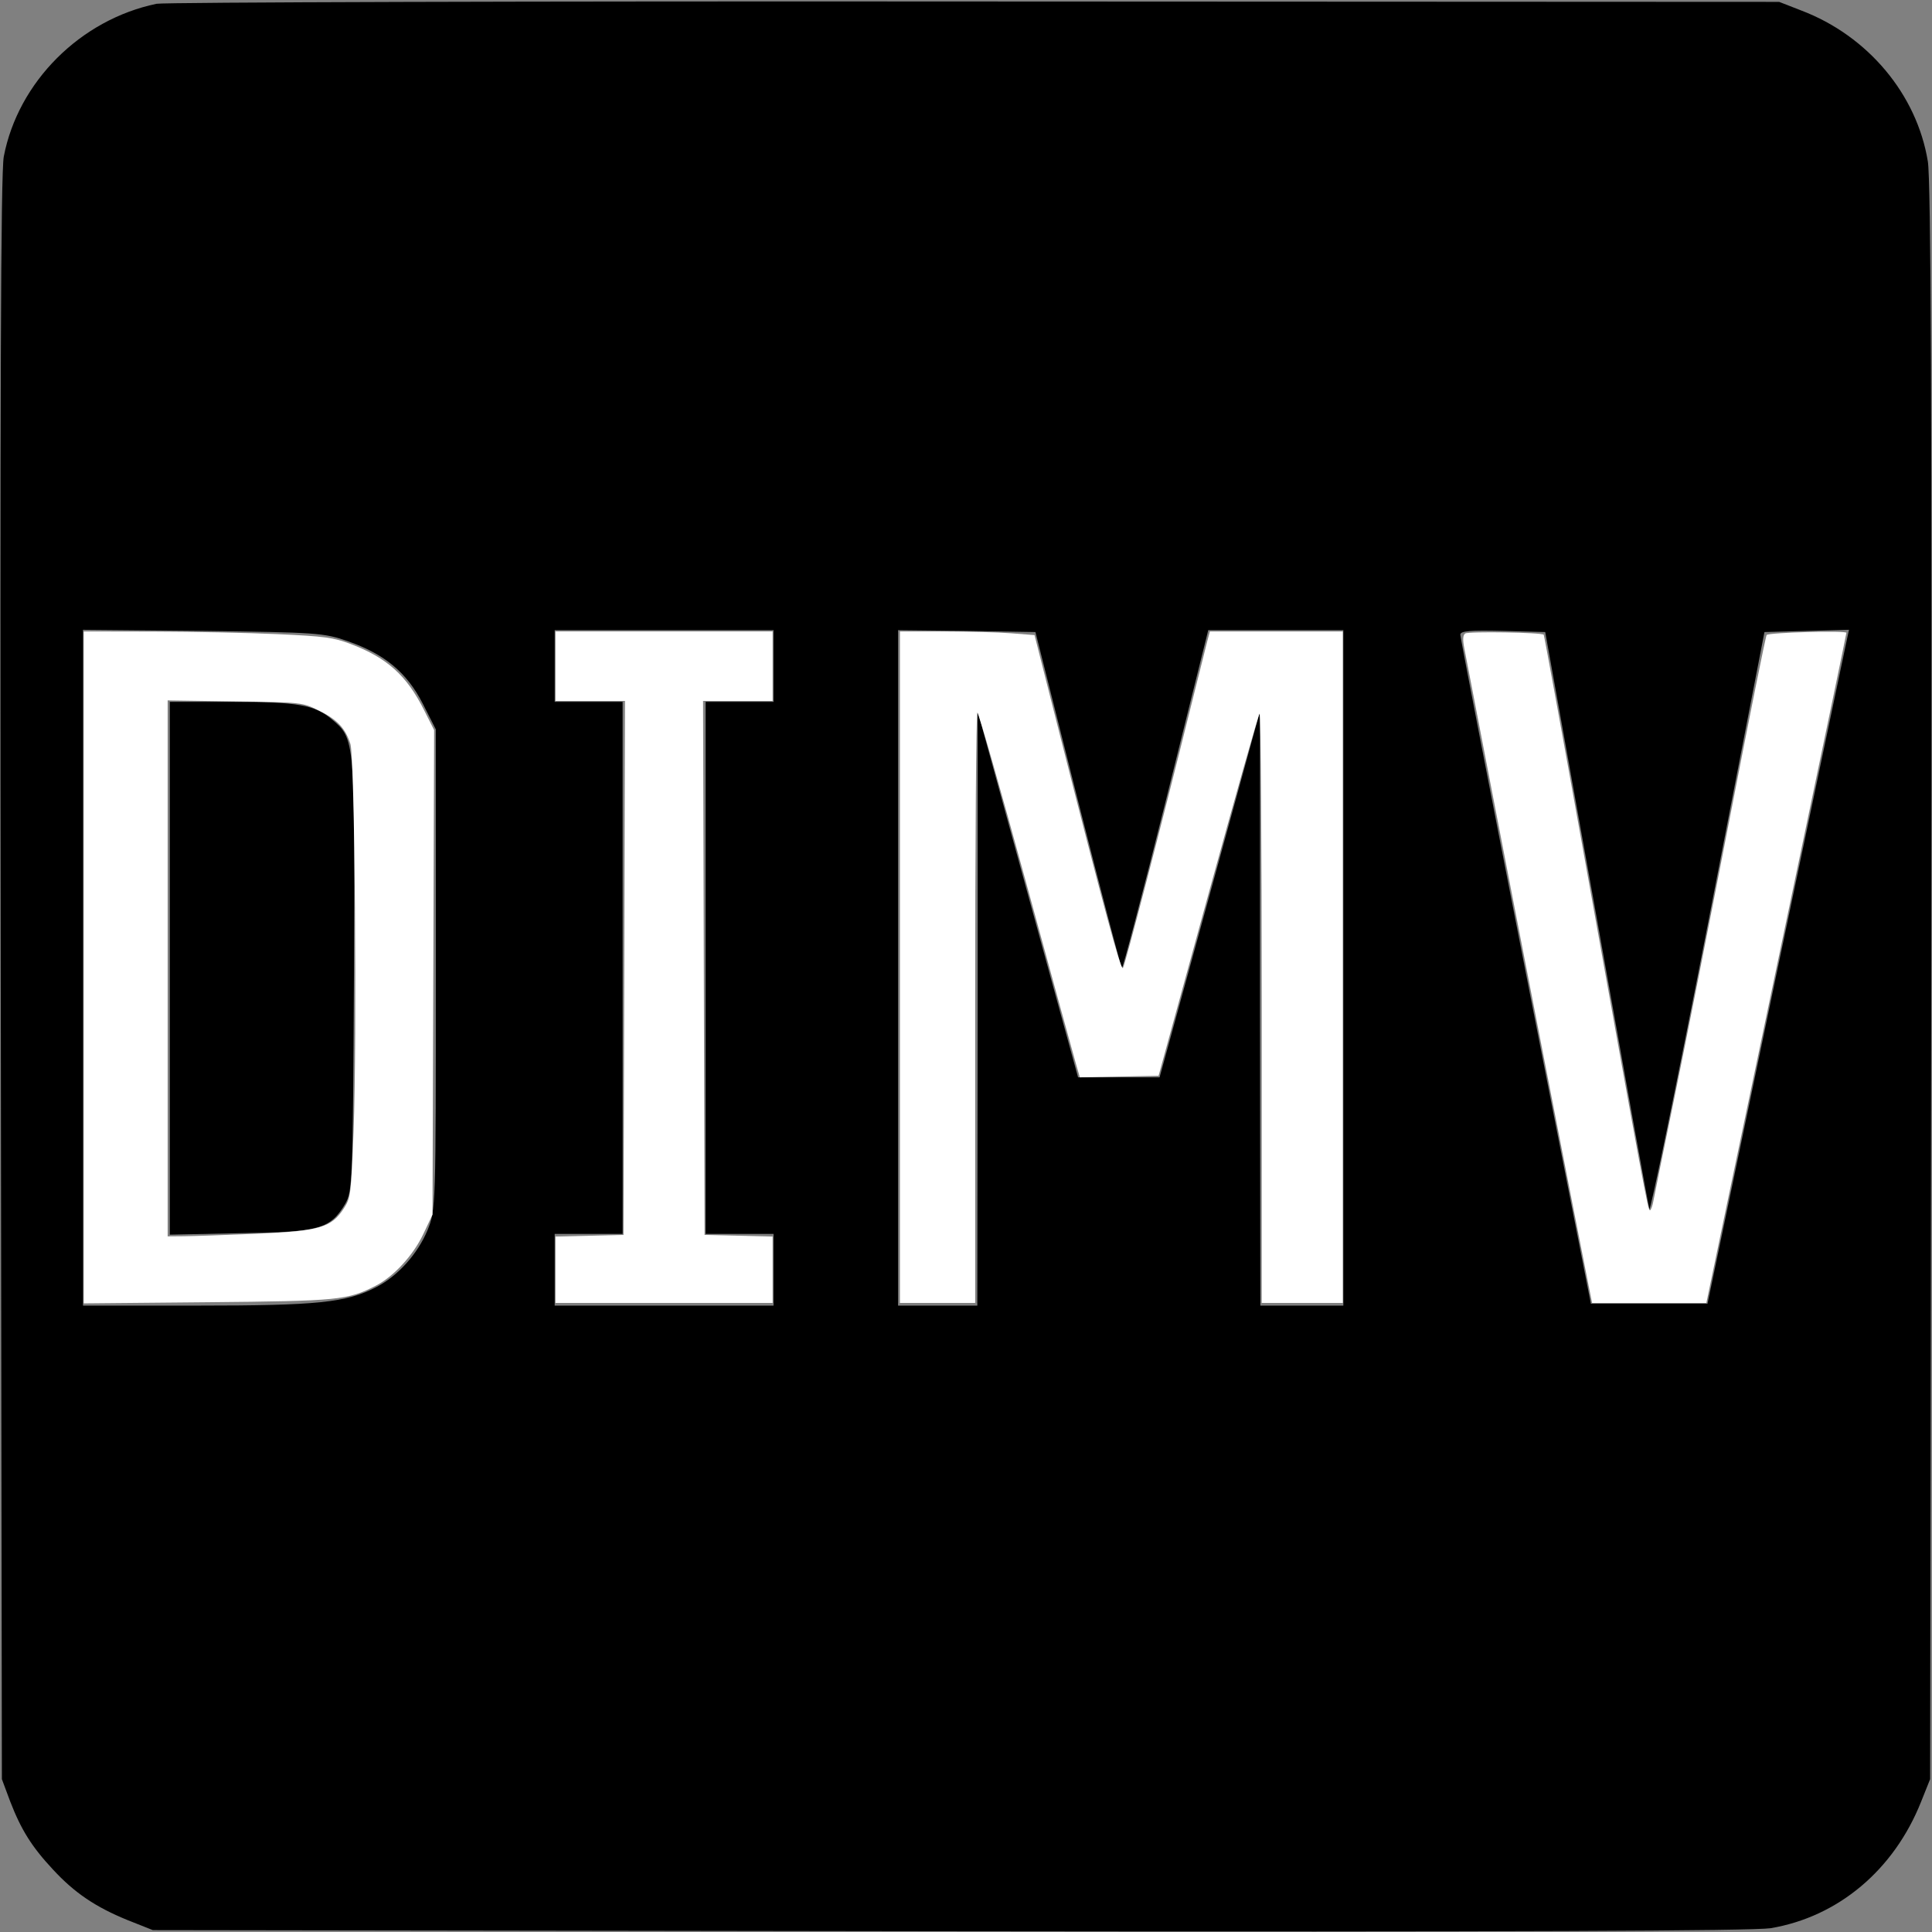
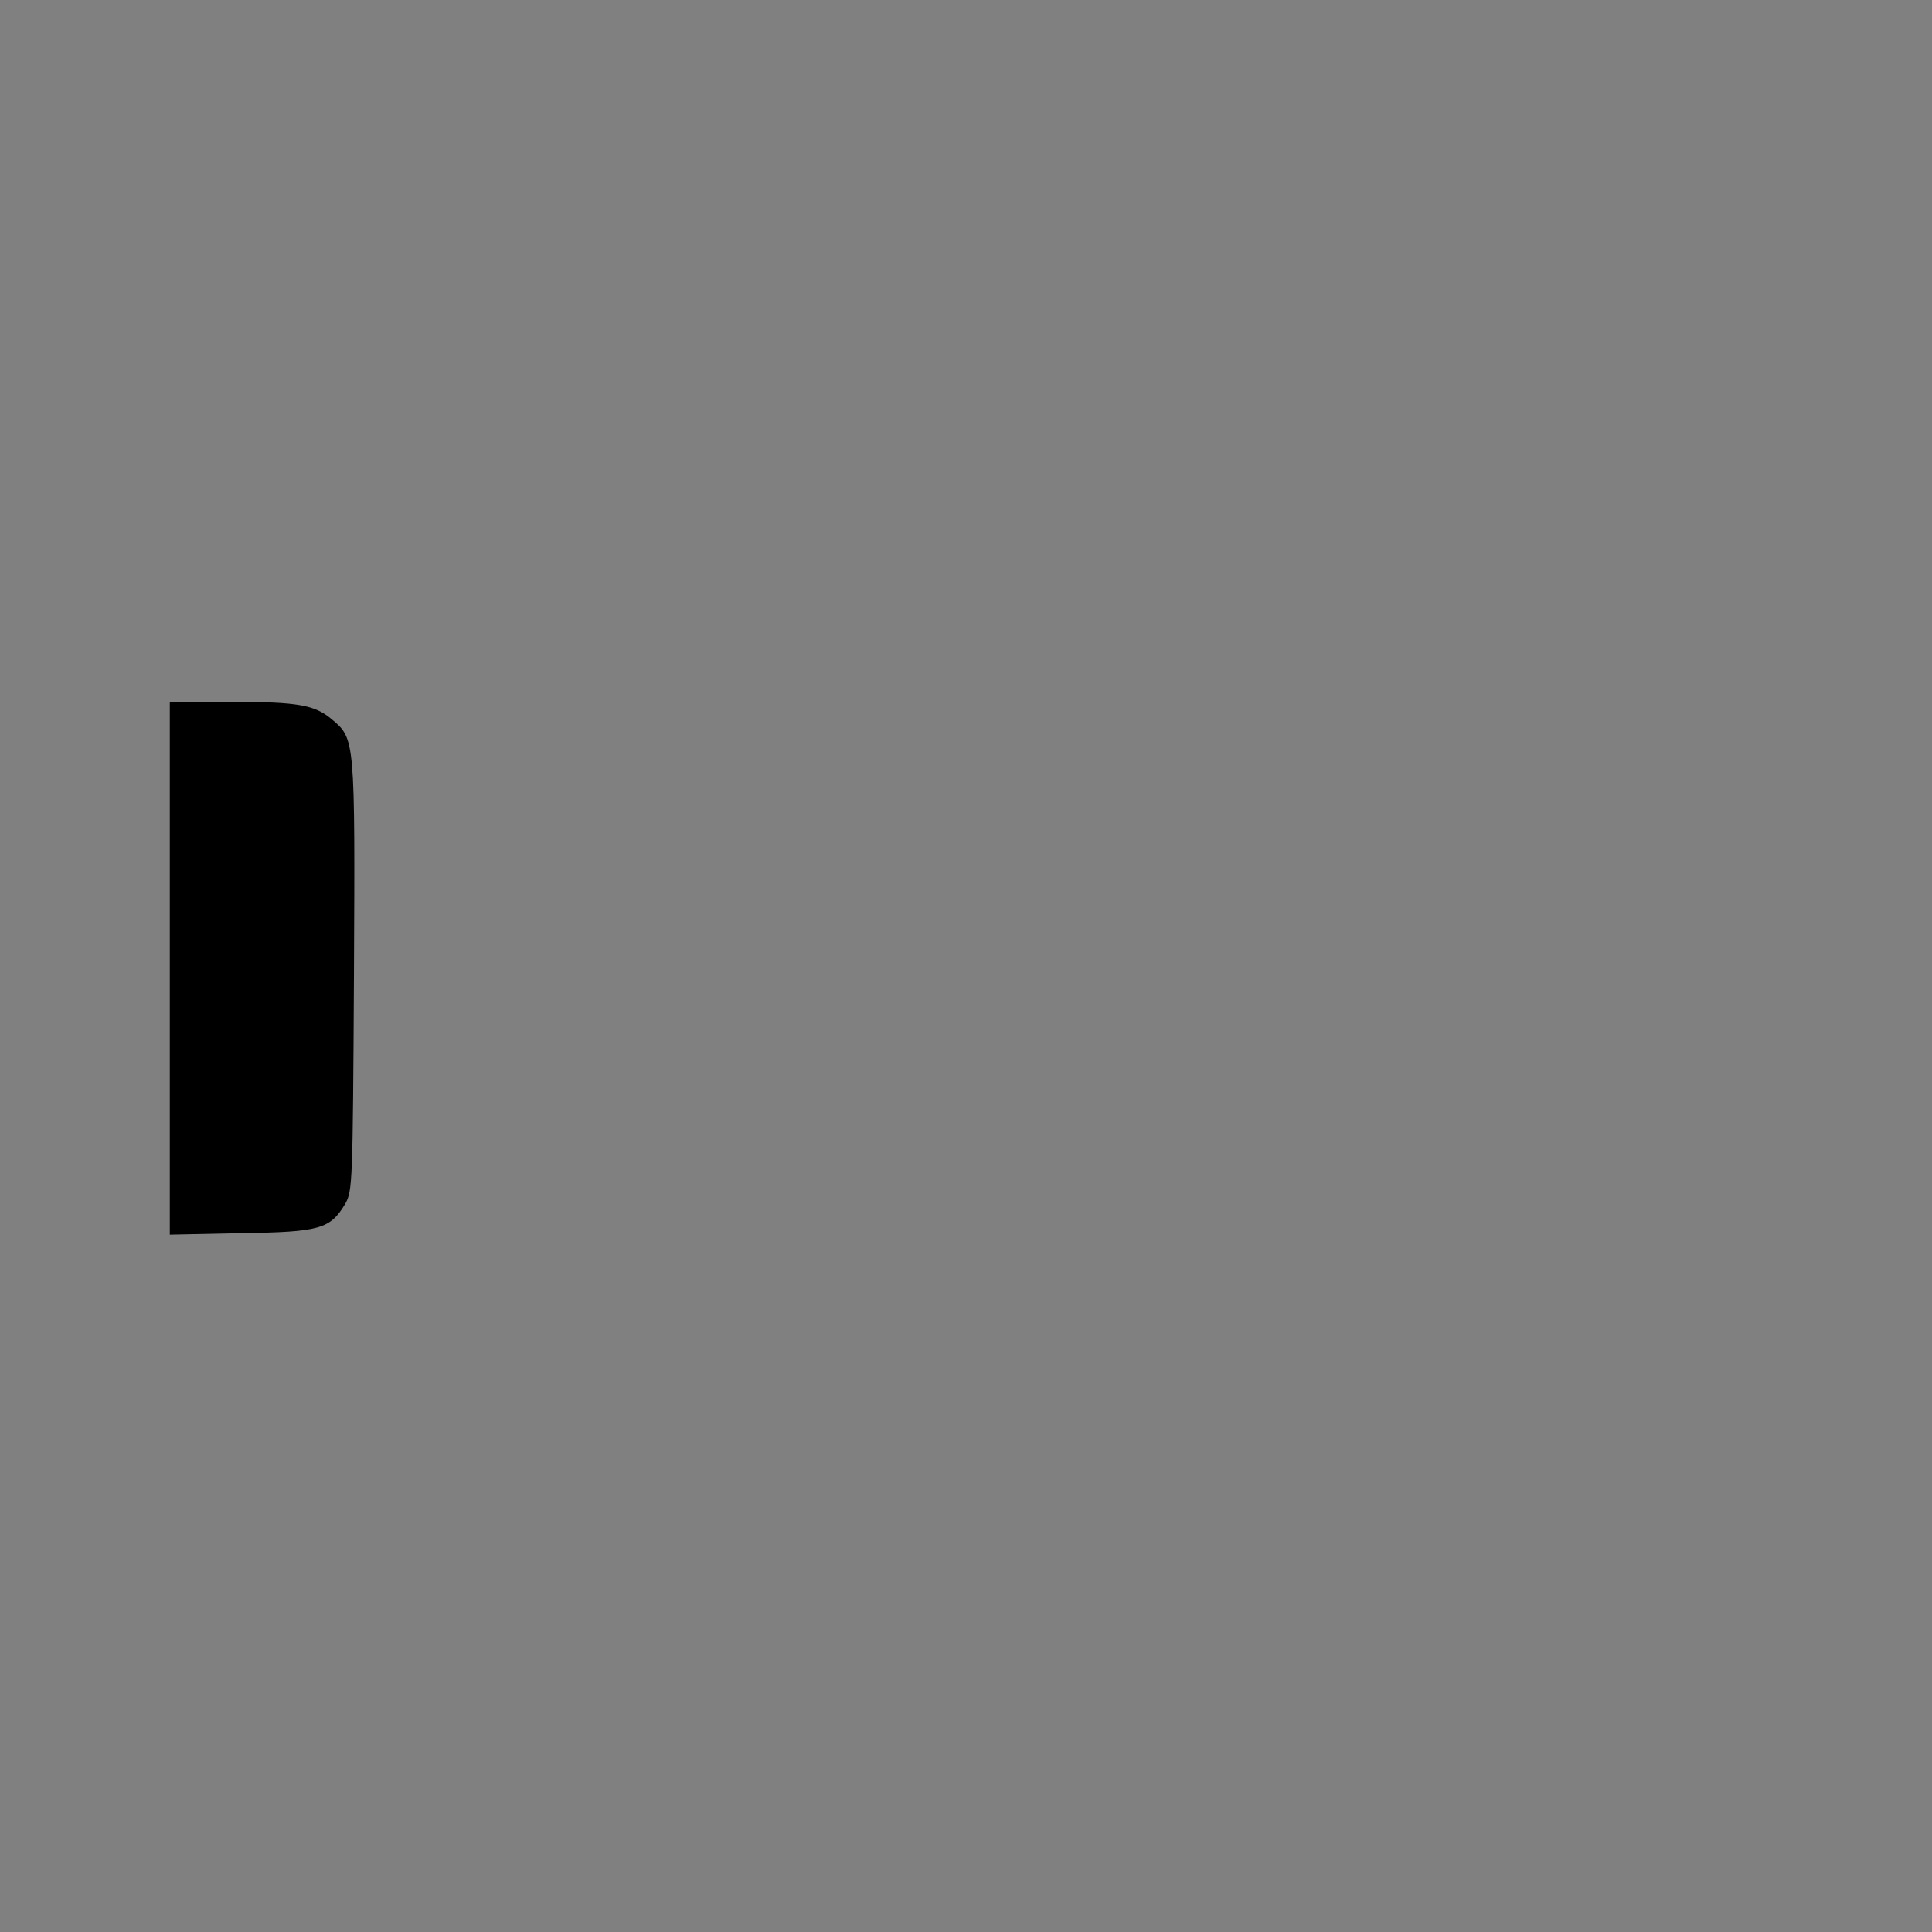
<svg xmlns="http://www.w3.org/2000/svg" id="svg6" viewBox="0 0 512 512" height="682.667" width="682.667" version="1">
  <rect x="0" y="0" width="512" height="512" fill="#808080" stroke="none" />
  <defs id="defs10" />
-   <path id="path2" d="M41.5 1C21.3 5.2 4.8 21.7 1 41.5c-.8 4.4-1 63.3-.8 218l.3 212 2.2 5.9c2.9 7.5 5.7 12 11.3 18 5.8 6.3 11.4 10 19.7 13.4l6.8 2.7 211 .3c151.5.2 212.9-.1 217.7-.8 17.9-3 32.7-15.4 39.9-33.5l2.4-6 .3-211c.2-151.4-.1-212.9-.9-217.7C508 25 495 9.5 477.4 2.8L471.5.5l-213-.1C141.3.3 43.7.6 41.5 1zm50.6 168.9c9.8 3.4 15.7 8.3 19.9 16.5l3.5 6.9v63.6c0 63.5 0 63.6-2.2 69.1-2.6 6.3-7.9 12.2-13.6 15.1-7.9 4.1-15.5 4.9-47.4 4.9H22V166.9l31.8.3c30 .4 32 .5 38.3 2.7zm112.9 6.6v9.5h-18v141h18v19h-58v-19h18V186h-18v-19h58v9.5zm80.6 35.4c6.2 24.4 11.5 44.5 11.7 44.7.2.3 5.5-19.8 11.7-44.6l11.2-45H356v179h-22l-.1-78.8v-78.7L320.6 237l-13.3 48.5h-21.6L272.4 237l-13.3-48.5v78.7L259 346h-21V167l18.2.2 18.2.3 11.2 44.4zM423.1 243c7.4 41.5 13.7 76.4 14 77.4.2 1.1 7.2-32.9 15.5-75.5l15-77.4 11.2-.3 11.2-.3-.6 2.8c-.3 1.5-8.8 41.7-18.8 89.3l-18.1 86.5h-30.9l-17.3-88c-9.5-48.4-17.3-88.6-17.3-89.3 0-1 2.6-1.2 11.2-1l11.3.3 13.6 75.5z" />
  <path id="path4" d="M45 256.6v70.6l18.8-.4c21-.3 23.7-1.1 27.7-7.8 1.9-3.4 2-5.2 2.3-60.5.3-62.9.3-62.7-5.9-67.9-4.5-3.8-9-4.6-26.6-4.6H45v70.6z" />
-   <path transform="scale(0.75)" id="path3717" d="M 29.583,341.834 V 223.123 l 24.801,0.046 c 13.64,0.025 33.315,0.434 43.721,0.907 16.595,0.755 19.77,1.184 25.834,3.491 12.832,4.883 19.728,11.085 25.858,23.258 l 3.601,7.15 -0.289,85.611 -0.289,85.611 -3.258,6.877 c -3.55,7.493 -10.477,15.012 -16.806,18.241 -9.99,5.096 -13.019,5.393 -59.451,5.823 l -43.721,0.405 z m 61.003,94.103 c 22.38,-0.949 26.53,-2.159 30.965,-9.031 2.36,-3.657 2.525,-4.988 3.384,-27.366 1.251,-32.575 0.436,-131.82 -1.122,-136.669 -1.793,-5.579 -4.678,-8.633 -11.16,-11.816 -5.83,-2.863 -5.963,-2.877 -29.634,-3.227 L 59.241,247.476 v 94.696 94.696 l 5.881,-0.051 c 3.234,-0.028 14.693,-0.424 25.464,-0.881 z" style="fill:#ffffff;stroke-width:1.023" />
-   <path transform="scale(0.75)" id="path3719" d="m 196.284,448.662 v -11.729 l 12.017,-0.288 12.017,-0.288 0.261,-94.345 0.261,-94.345 h -12.278 -12.278 v -12.273 -12.273 h 38.352 38.352 v 12.273 12.273 h -12.278 -12.278 l 0.261,94.345 0.261,94.345 12.017,0.288 12.017,0.288 v 11.729 11.729 h -38.352 -38.352 z" style="fill:#ffffff;stroke-width:1.023" />
-   <path transform="scale(0.75)" id="path3721" d="m 317.987,341.757 v -118.634 l 15.596,0.006 c 8.578,0.003 19.28,0.293 23.783,0.644 l 8.186,0.637 8.995,35.407 c 15.485,60.957 21.464,83.076 22.228,82.239 0.691,-0.757 13.357,-49.488 24.001,-92.342 2.585,-10.406 5.154,-20.646 5.709,-22.755 l 1.01,-3.835 h 23.483 23.483 v 118.634 118.634 H 460.143 445.825 V 355.904 c 0,-57.468 -0.345,-104.144 -0.767,-103.724 -0.422,0.419 -8.62,29.375 -18.219,64.345 l -17.452,63.583 -13.911,0.284 -13.911,0.284 -1.418,-4.886 c -0.78,-2.687 -8.757,-31.693 -17.727,-64.458 -8.97,-32.764 -16.654,-59.572 -17.076,-59.573 -0.422,-5.8e-4 -0.767,46.941 -0.767,104.315 v 104.316 h -13.295 -13.295 z" style="fill:#ffffff;stroke-width:1.023" />
-   <path transform="scale(0.75)" id="path3723" d="m 561.48,455.022 c -3.42,-17.016 -27.814,-141.813 -34.835,-178.207 -4.557,-23.625 -8.696,-45.018 -9.197,-47.541 -0.65,-3.273 -0.566,-4.829 0.295,-5.433 1.124,-0.789 26.993,-0.376 27.725,0.443 0.183,0.205 6.859,36.73 14.835,81.167 20.595,114.744 21.981,122.209 22.687,122.211 0.348,10e-4 0.903,-1.493 1.233,-3.321 0.33,-1.828 3.63,-18.051 7.334,-36.05 3.704,-18 12.442,-62.116 19.419,-98.037 6.977,-35.921 12.944,-65.569 13.26,-65.886 0.876,-0.876 28.176,-1.619 28.176,-0.768 0,0.409 -7.798,37.862 -17.329,83.228 -9.531,45.366 -20.663,98.477 -24.737,118.024 l -7.408,35.539 h -20.19 -20.19 z" style="fill:#ffffff;stroke-width:1.023" />
</svg>